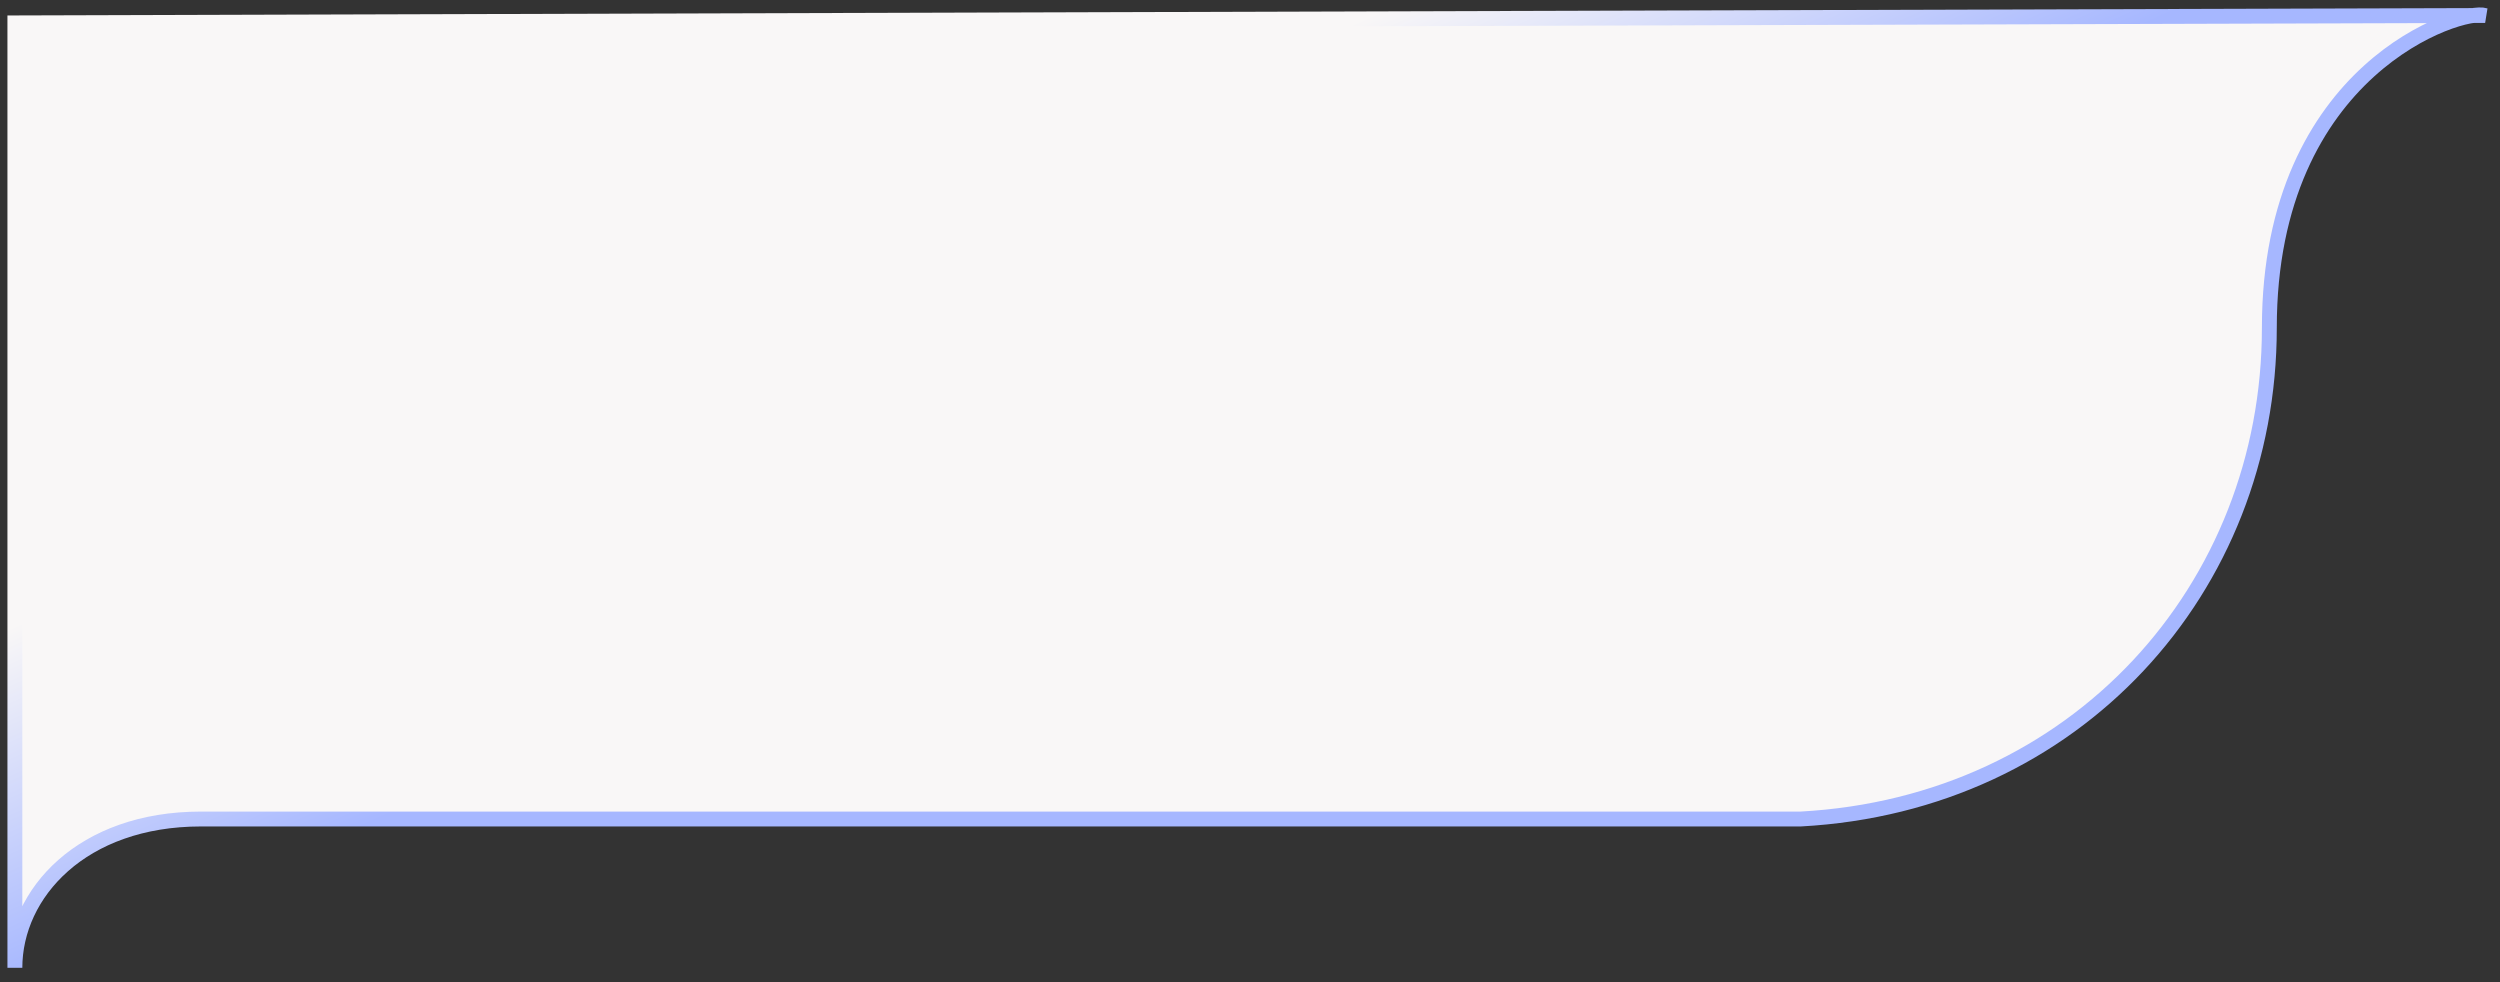
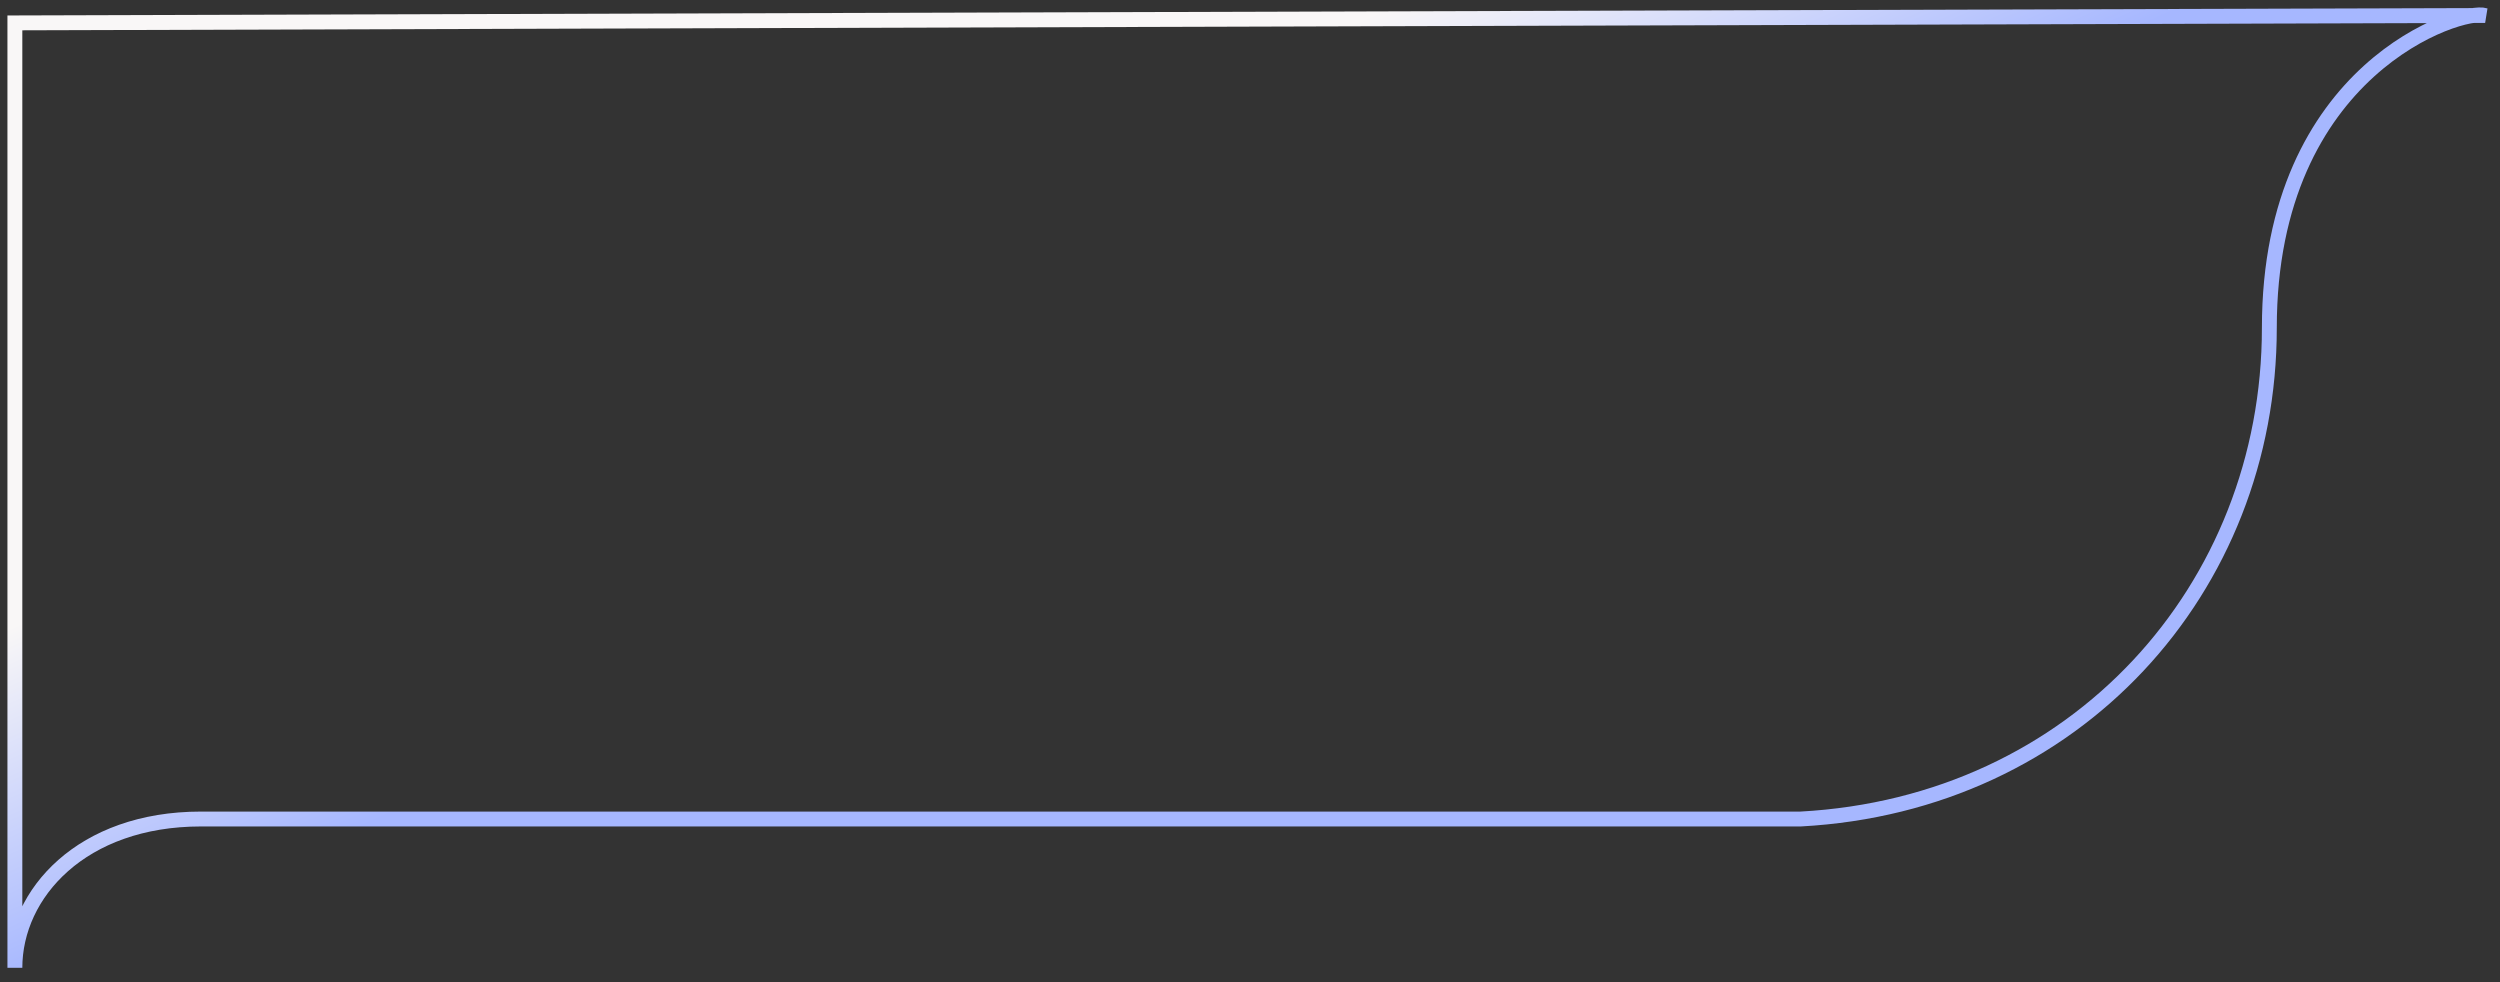
<svg xmlns="http://www.w3.org/2000/svg" width="168" height="66" viewBox="0 0 168 66" fill="none">
  <rect x="0" y="0" width="168" height="66" fill="#333333" stroke="none" />
-   <path d="M166.165 1.043C166.553 0.985 166.841 0.987 167 1.041L166.165 1.043C162.891 1.537 152.5 6.392 152.5 22.039C152.5 39.545 139.5 54.038 121 55.038H13.5C5.5 55.038 1 60.035 1 65.037V1.538L166.165 1.043Z" fill="#F9F7F7" />
-   <path d="M167 1.041C165.5 0.538 152.5 4.538 152.5 22.039C152.5 39.545 139.5 54.038 121 55.038H13.5C5.5 55.038 1 60.035 1 65.038V1.538L167 1.041Z" stroke="url(#paint0_linear_6016_30313)" />
+   <path d="M167 1.041C165.5 0.538 152.5 4.538 152.5 22.039C152.5 39.545 139.5 54.038 121 55.038H13.5C5.5 55.038 1 60.035 1 65.038V1.538Z" stroke="url(#paint0_linear_6016_30313)" />
  <defs>
    <linearGradient id="paint0_linear_6016_30313" x1="74.5" y1="33" x2="65.5" y2="13" gradientUnits="userSpaceOnUse">
      <stop stop-color="#A6B7FF" />
      <stop offset="1" stop-color="#F9F7F7" />
    </linearGradient>
  </defs>
</svg>